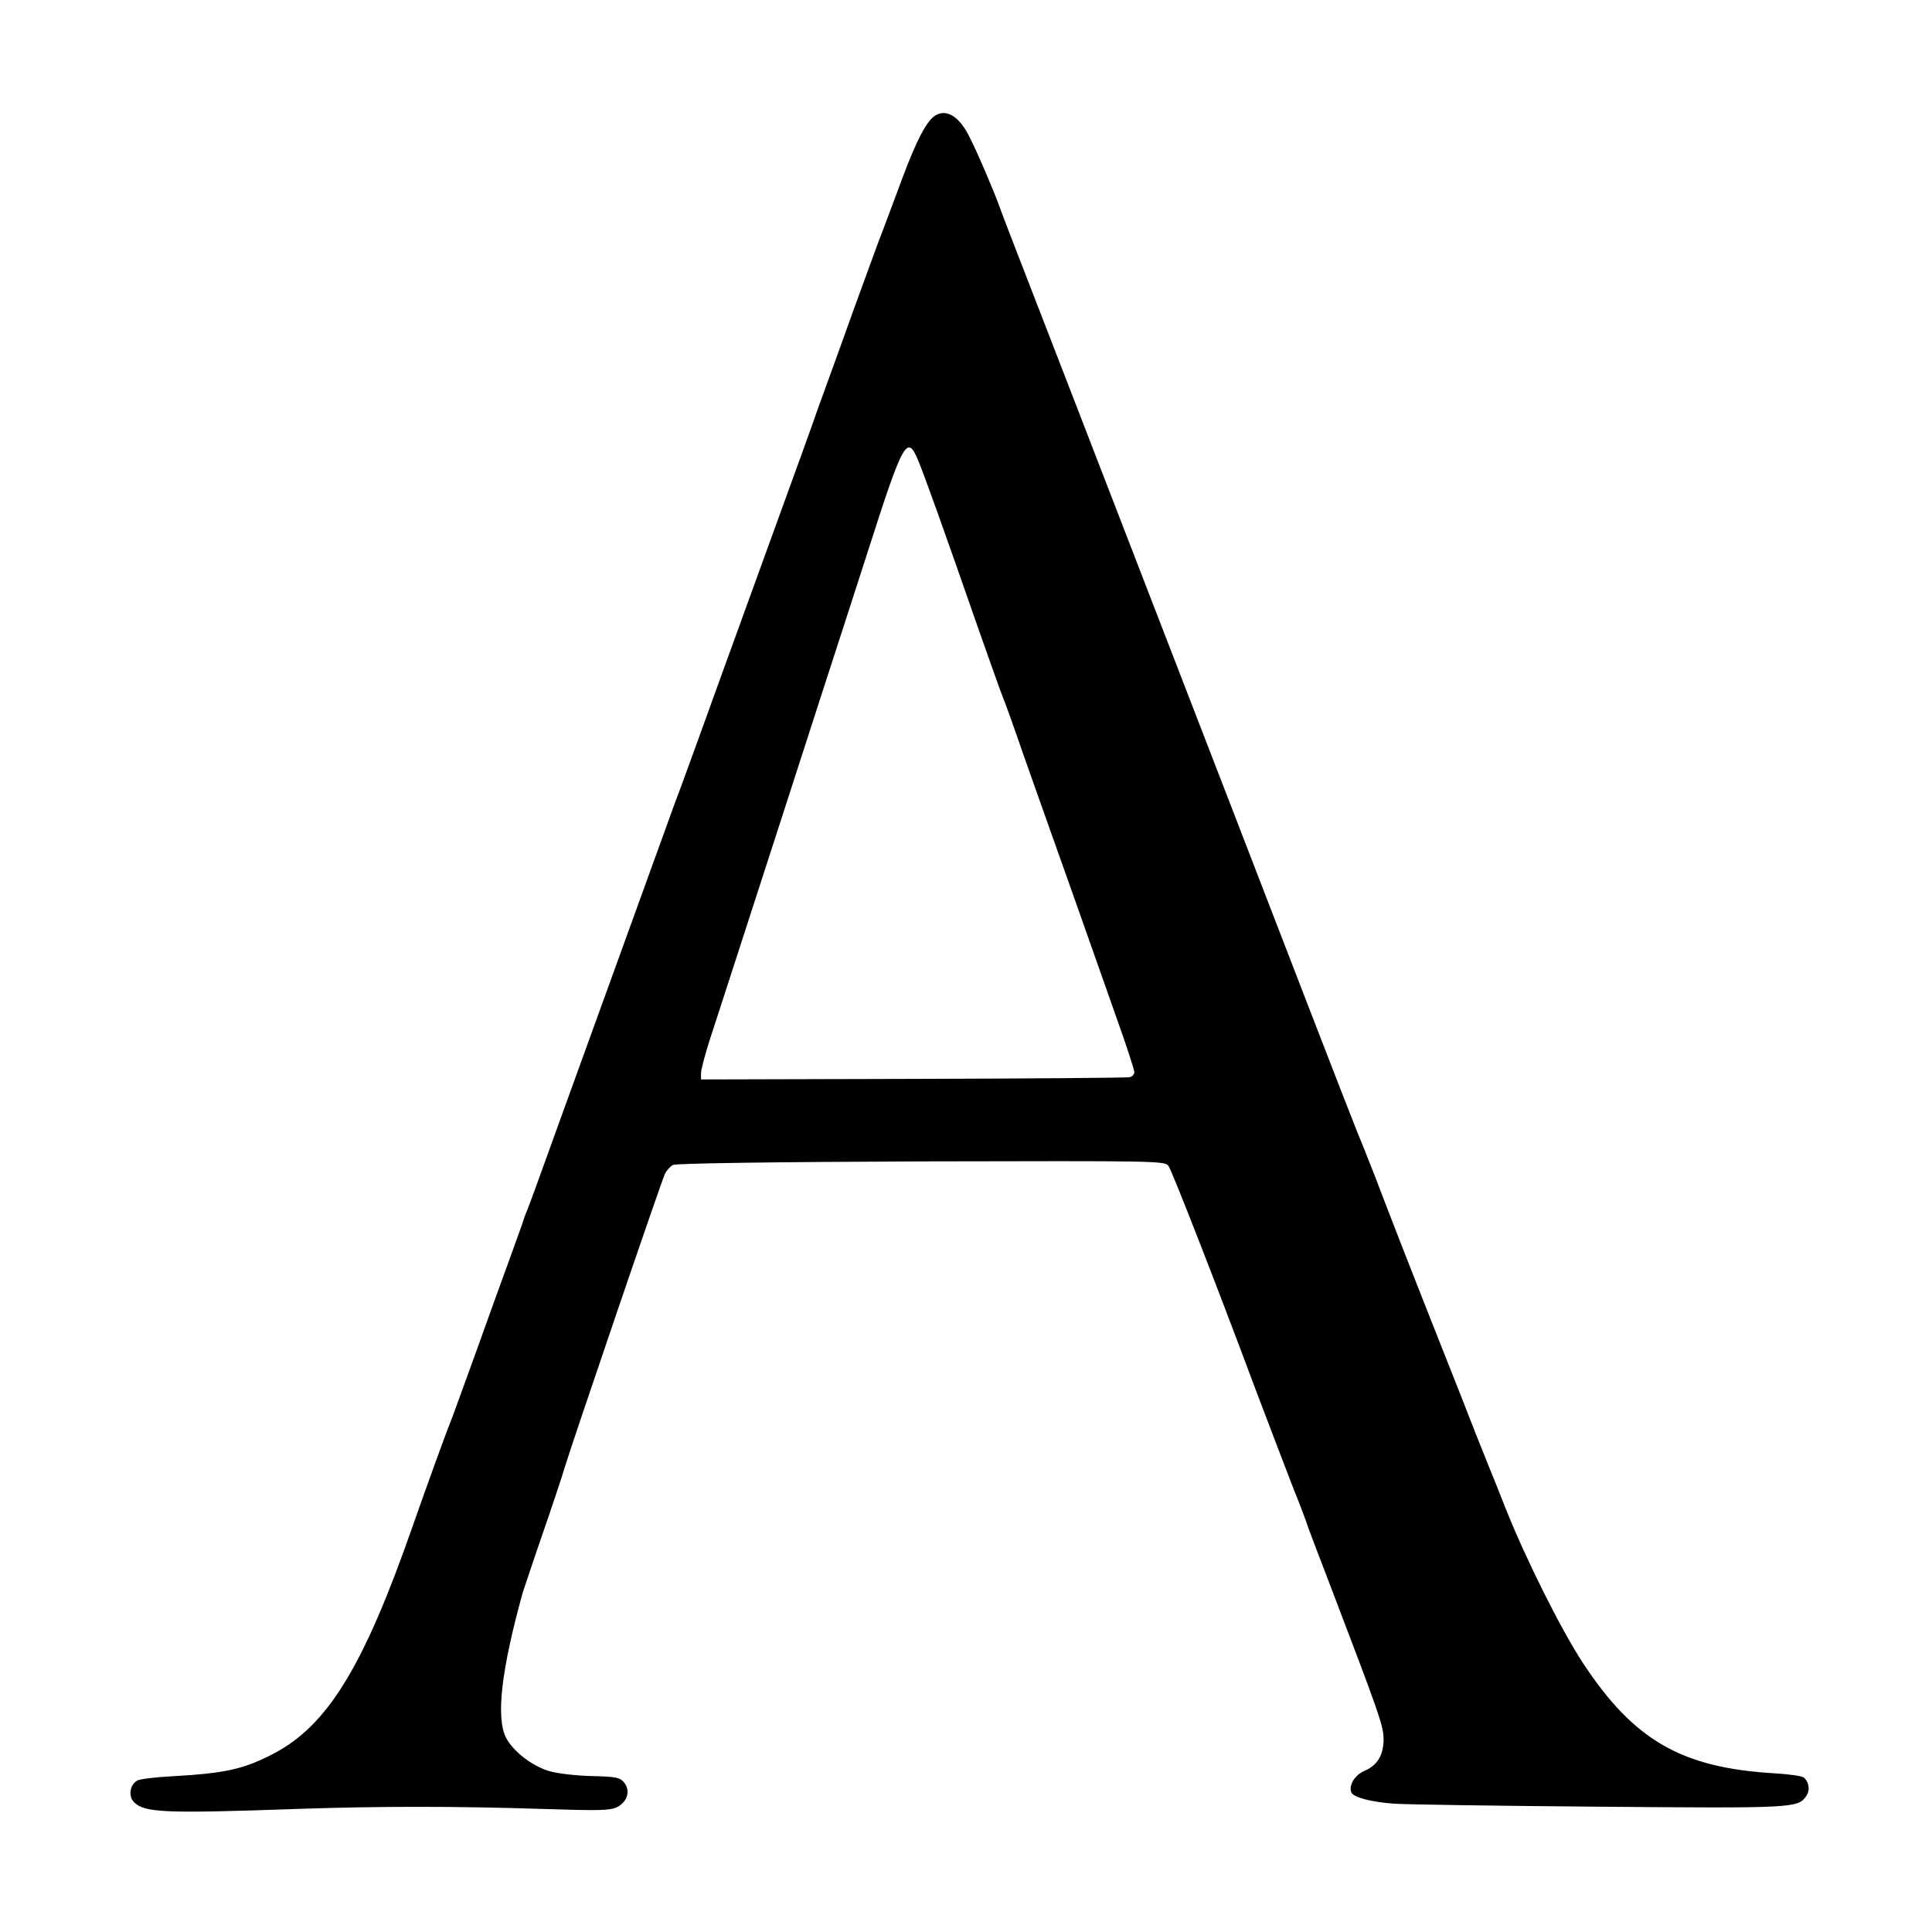
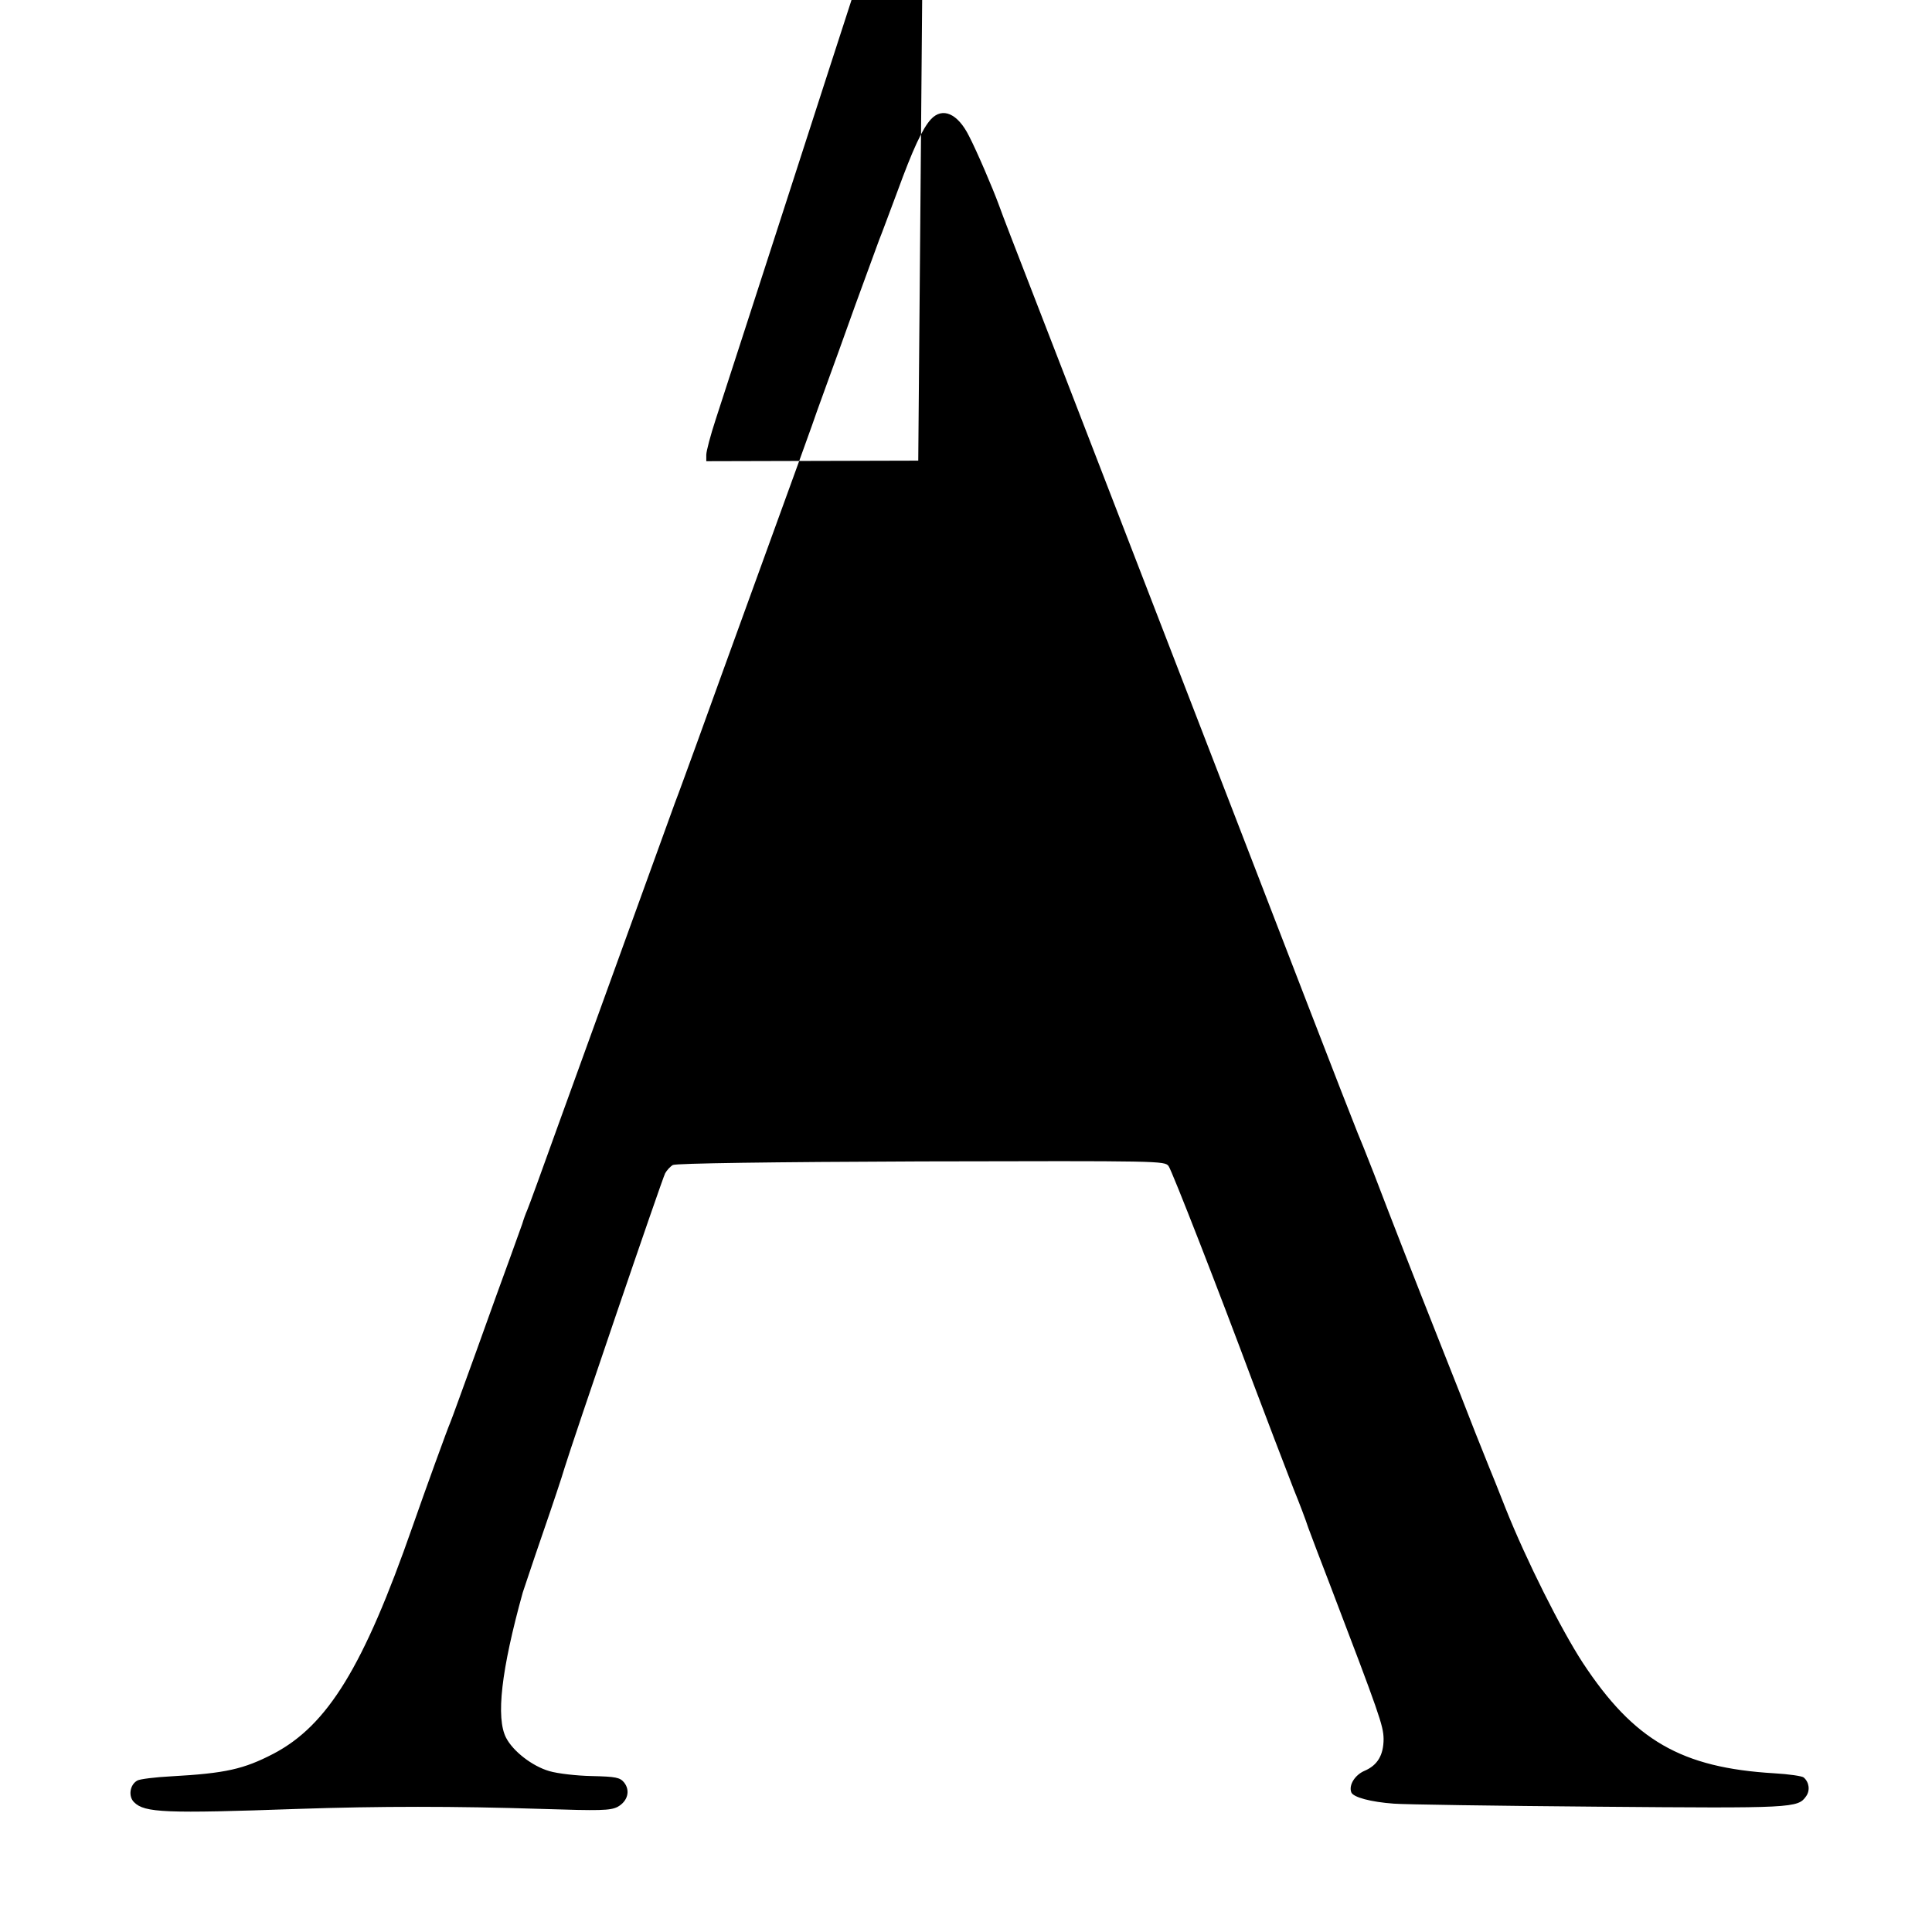
<svg xmlns="http://www.w3.org/2000/svg" version="1.0" width="700pt" height="700pt" viewBox="0 0 700 700" preserveAspectRatio="xMidYMid meet">
  <g transform="translate(0,700) scale(0.1,-0.1)" fill="#000000" stroke="none">
-     <path d="M3373 6568 c-31 -34 -65 -107 -122 -263 -29 -77 -58 -156 -66 -175 -7 -19 -46 -125 -86 -235 -39 -110 -85 -236 -101 -280 -16 -44 -33 -91 -38 -105 -4 -14 -92 -257 -195 -540 -103 -283 -211 -582 -241 -665 -30 -82 -65 -179 -79 -215 -28 -78 -275 -760 -422 -1165 -57 -159 -108 -299 -113 -310 -5 -11 -13 -33 -18 -50 -6 -16 -26 -73 -45 -125 -19 -52 -74 -203 -121 -335 -48 -132 -90 -249 -95 -260 -9 -20 -91 -246 -136 -375 -178 -510 -308 -721 -504 -824 -108 -56 -173 -71 -371 -82 -58 -3 -113 -10 -122 -15 -28 -15 -34 -58 -12 -79 38 -38 113 -41 594 -24 297 10 568 10 881 0 215 -7 249 -6 276 7 37 20 48 59 24 89 -15 18 -30 21 -117 23 -54 1 -124 9 -154 18 -62 18 -131 72 -156 120 -38 72 -18 246 60 527 3 8 34 103 71 210 37 107 73 215 80 240 26 86 354 1049 365 1069 6 11 19 25 28 30 12 6 359 11 900 13 867 2 882 2 896 -17 12 -16 184 -457 306 -785 42 -111 115 -303 147 -385 20 -49 44 -112 53 -140 10 -27 45 -120 78 -205 181 -474 194 -512 195 -560 0 -59 -22 -96 -69 -116 -35 -15 -58 -52 -48 -78 7 -18 71 -35 154 -41 36 -3 369 -8 740 -11 708 -6 724 -5 754 38 15 21 11 51 -9 68 -6 5 -54 12 -106 15 -337 20 -509 119 -694 400 -79 121 -205 372 -280 560 -26 66 -53 134 -60 150 -7 17 -29 73 -50 125 -20 52 -75 192 -122 310 -103 260 -178 452 -244 625 -28 72 -55 139 -60 150 -9 22 -88 224 -179 460 -52 136 -389 1007 -877 2270 -231 596 -221 570 -243 630 -23 63 -81 198 -109 252 -41 82 -96 106 -138 61z m-46 -1237 c21 -50 88 -236 222 -621 40 -113 78 -221 86 -240 8 -19 42 -114 75 -210 34 -96 72 -204 85 -240 26 -72 159 -448 254 -718 34 -95 61 -179 61 -187 0 -7 -8 -16 -17 -18 -10 -2 -363 -5 -785 -6 l-768 -2 0 23 c0 13 15 70 34 128 49 151 139 428 256 790 56 173 128 396 160 495 32 99 102 314 155 479 128 400 142 424 182 327z" />
+     <path d="M3373 6568 c-31 -34 -65 -107 -122 -263 -29 -77 -58 -156 -66 -175 -7 -19 -46 -125 -86 -235 -39 -110 -85 -236 -101 -280 -16 -44 -33 -91 -38 -105 -4 -14 -92 -257 -195 -540 -103 -283 -211 -582 -241 -665 -30 -82 -65 -179 -79 -215 -28 -78 -275 -760 -422 -1165 -57 -159 -108 -299 -113 -310 -5 -11 -13 -33 -18 -50 -6 -16 -26 -73 -45 -125 -19 -52 -74 -203 -121 -335 -48 -132 -90 -249 -95 -260 -9 -20 -91 -246 -136 -375 -178 -510 -308 -721 -504 -824 -108 -56 -173 -71 -371 -82 -58 -3 -113 -10 -122 -15 -28 -15 -34 -58 -12 -79 38 -38 113 -41 594 -24 297 10 568 10 881 0 215 -7 249 -6 276 7 37 20 48 59 24 89 -15 18 -30 21 -117 23 -54 1 -124 9 -154 18 -62 18 -131 72 -156 120 -38 72 -18 246 60 527 3 8 34 103 71 210 37 107 73 215 80 240 26 86 354 1049 365 1069 6 11 19 25 28 30 12 6 359 11 900 13 867 2 882 2 896 -17 12 -16 184 -457 306 -785 42 -111 115 -303 147 -385 20 -49 44 -112 53 -140 10 -27 45 -120 78 -205 181 -474 194 -512 195 -560 0 -59 -22 -96 -69 -116 -35 -15 -58 -52 -48 -78 7 -18 71 -35 154 -41 36 -3 369 -8 740 -11 708 -6 724 -5 754 38 15 21 11 51 -9 68 -6 5 -54 12 -106 15 -337 20 -509 119 -694 400 -79 121 -205 372 -280 560 -26 66 -53 134 -60 150 -7 17 -29 73 -50 125 -20 52 -75 192 -122 310 -103 260 -178 452 -244 625 -28 72 -55 139 -60 150 -9 22 -88 224 -179 460 -52 136 -389 1007 -877 2270 -231 596 -221 570 -243 630 -23 63 -81 198 -109 252 -41 82 -96 106 -138 61z m-46 -1237 l-768 -2 0 23 c0 13 15 70 34 128 49 151 139 428 256 790 56 173 128 396 160 495 32 99 102 314 155 479 128 400 142 424 182 327z" />
  </g>
</svg>